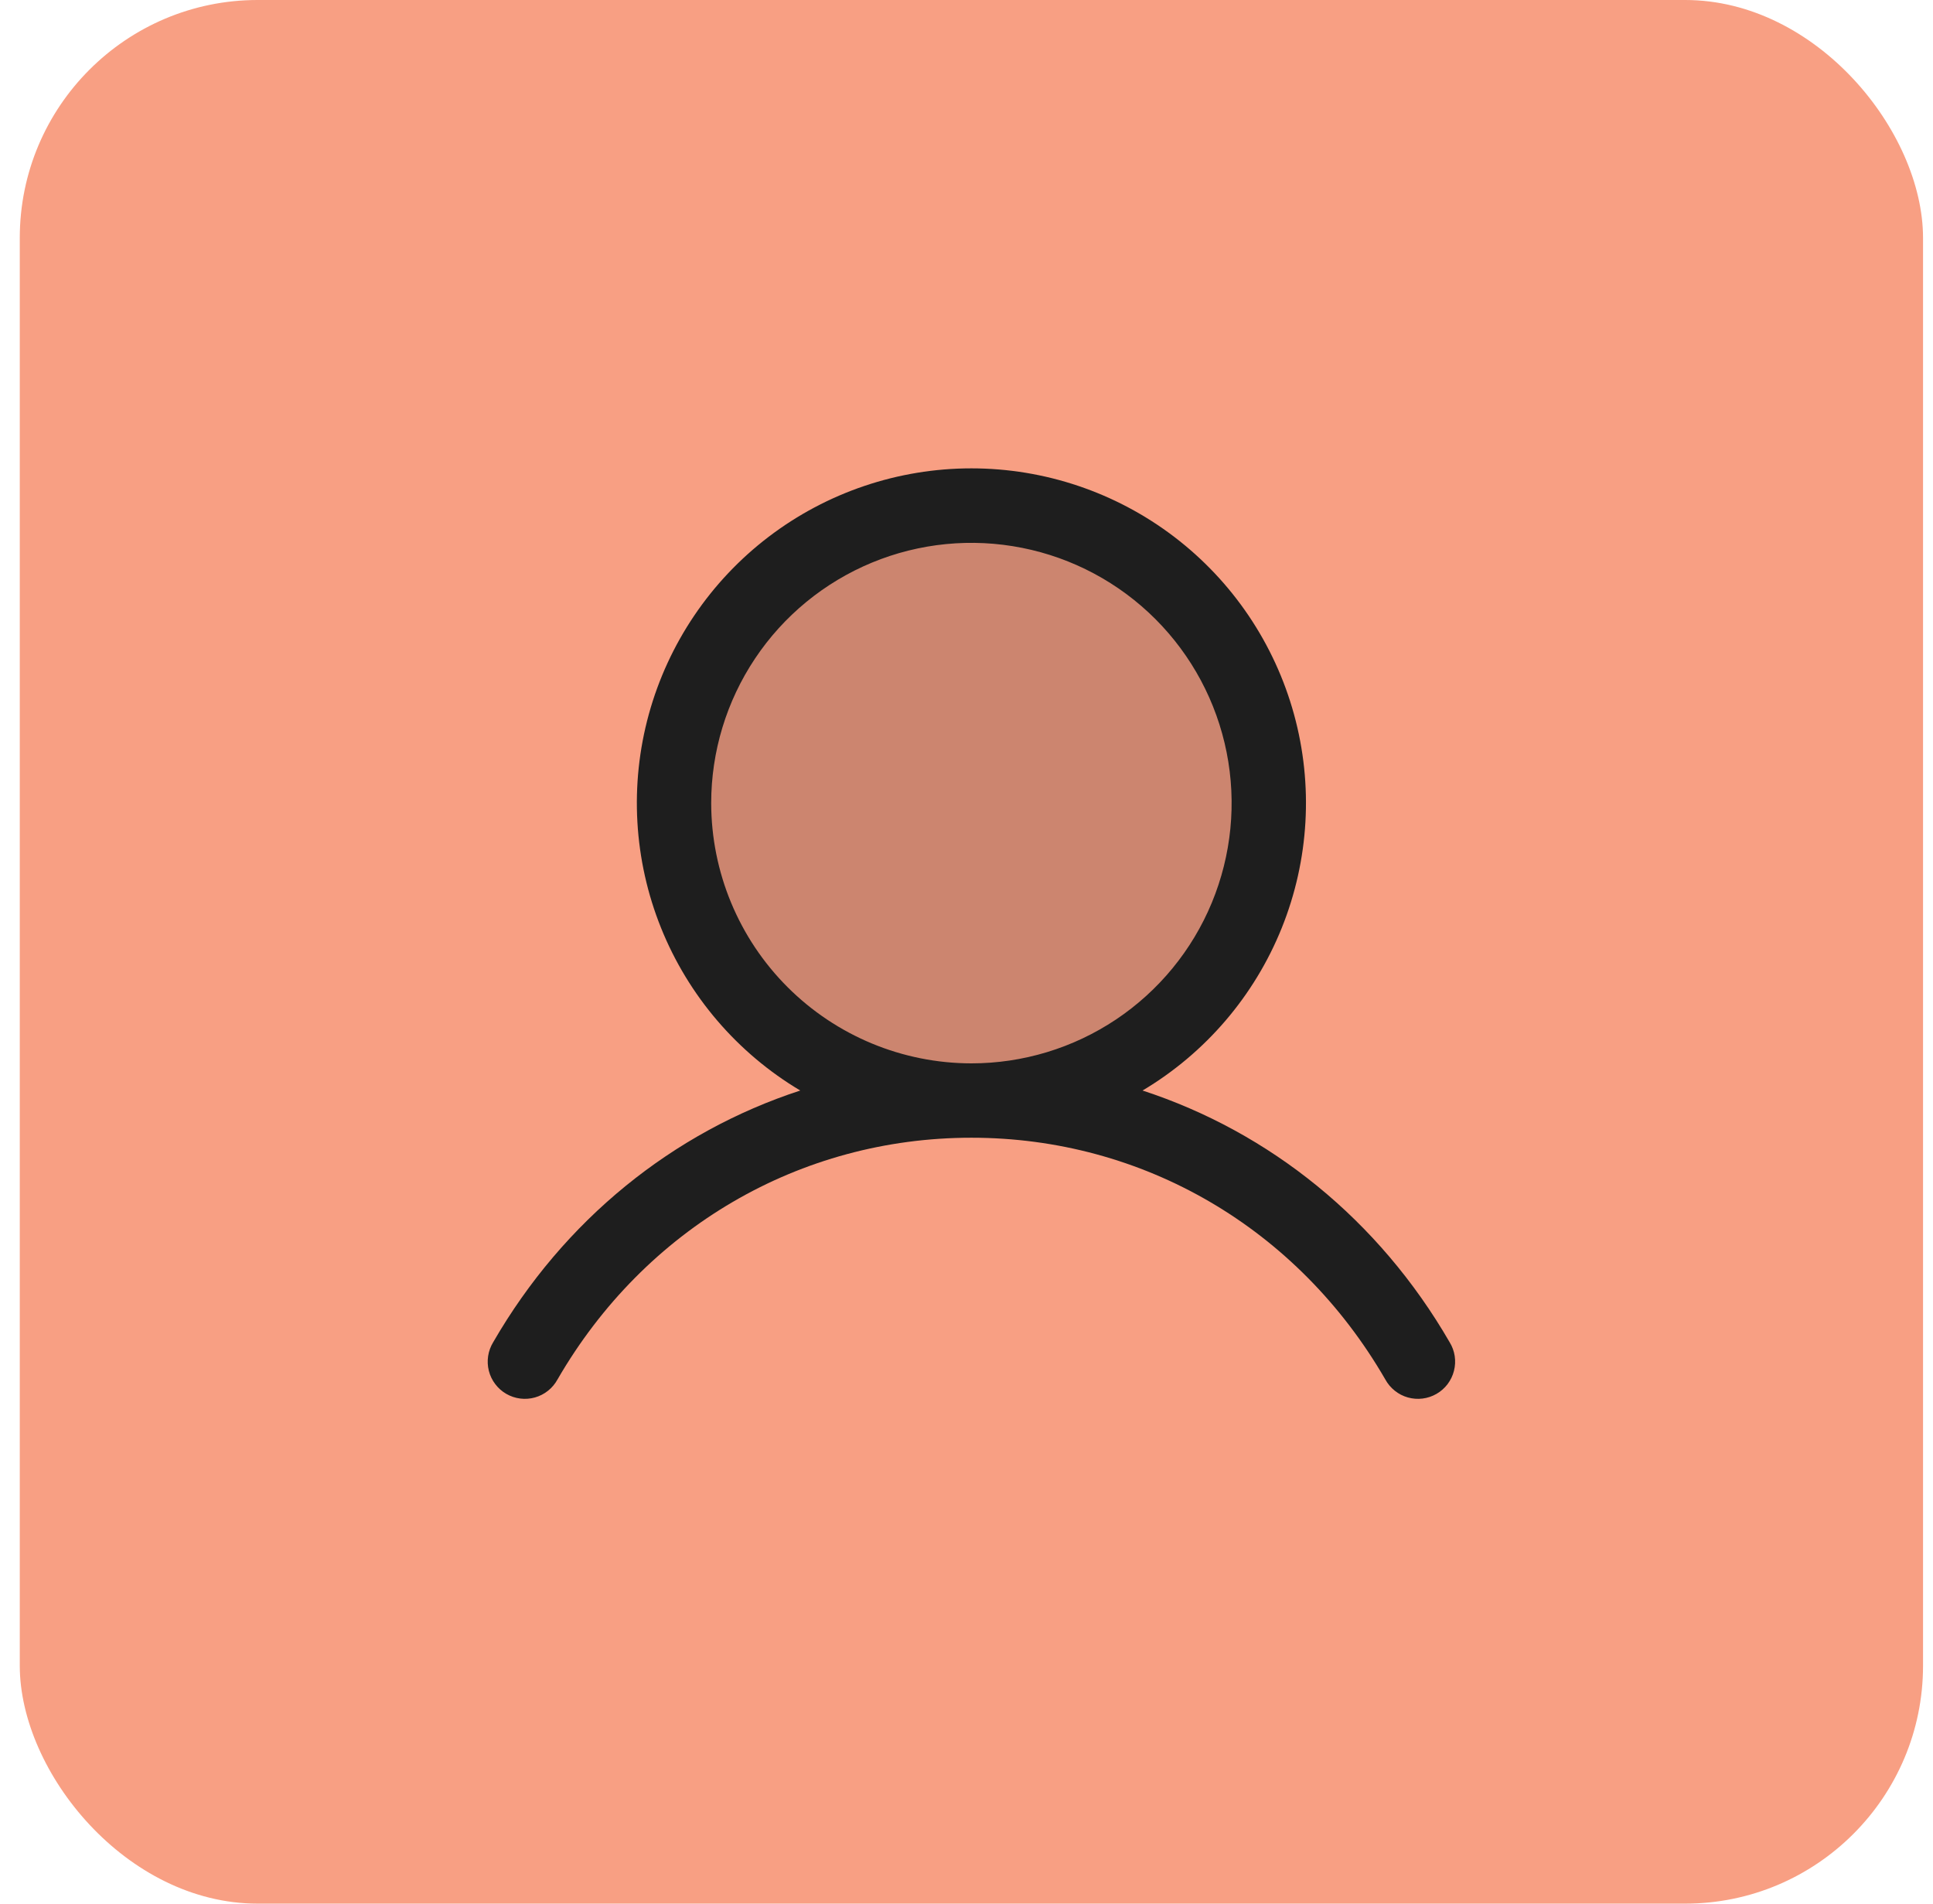
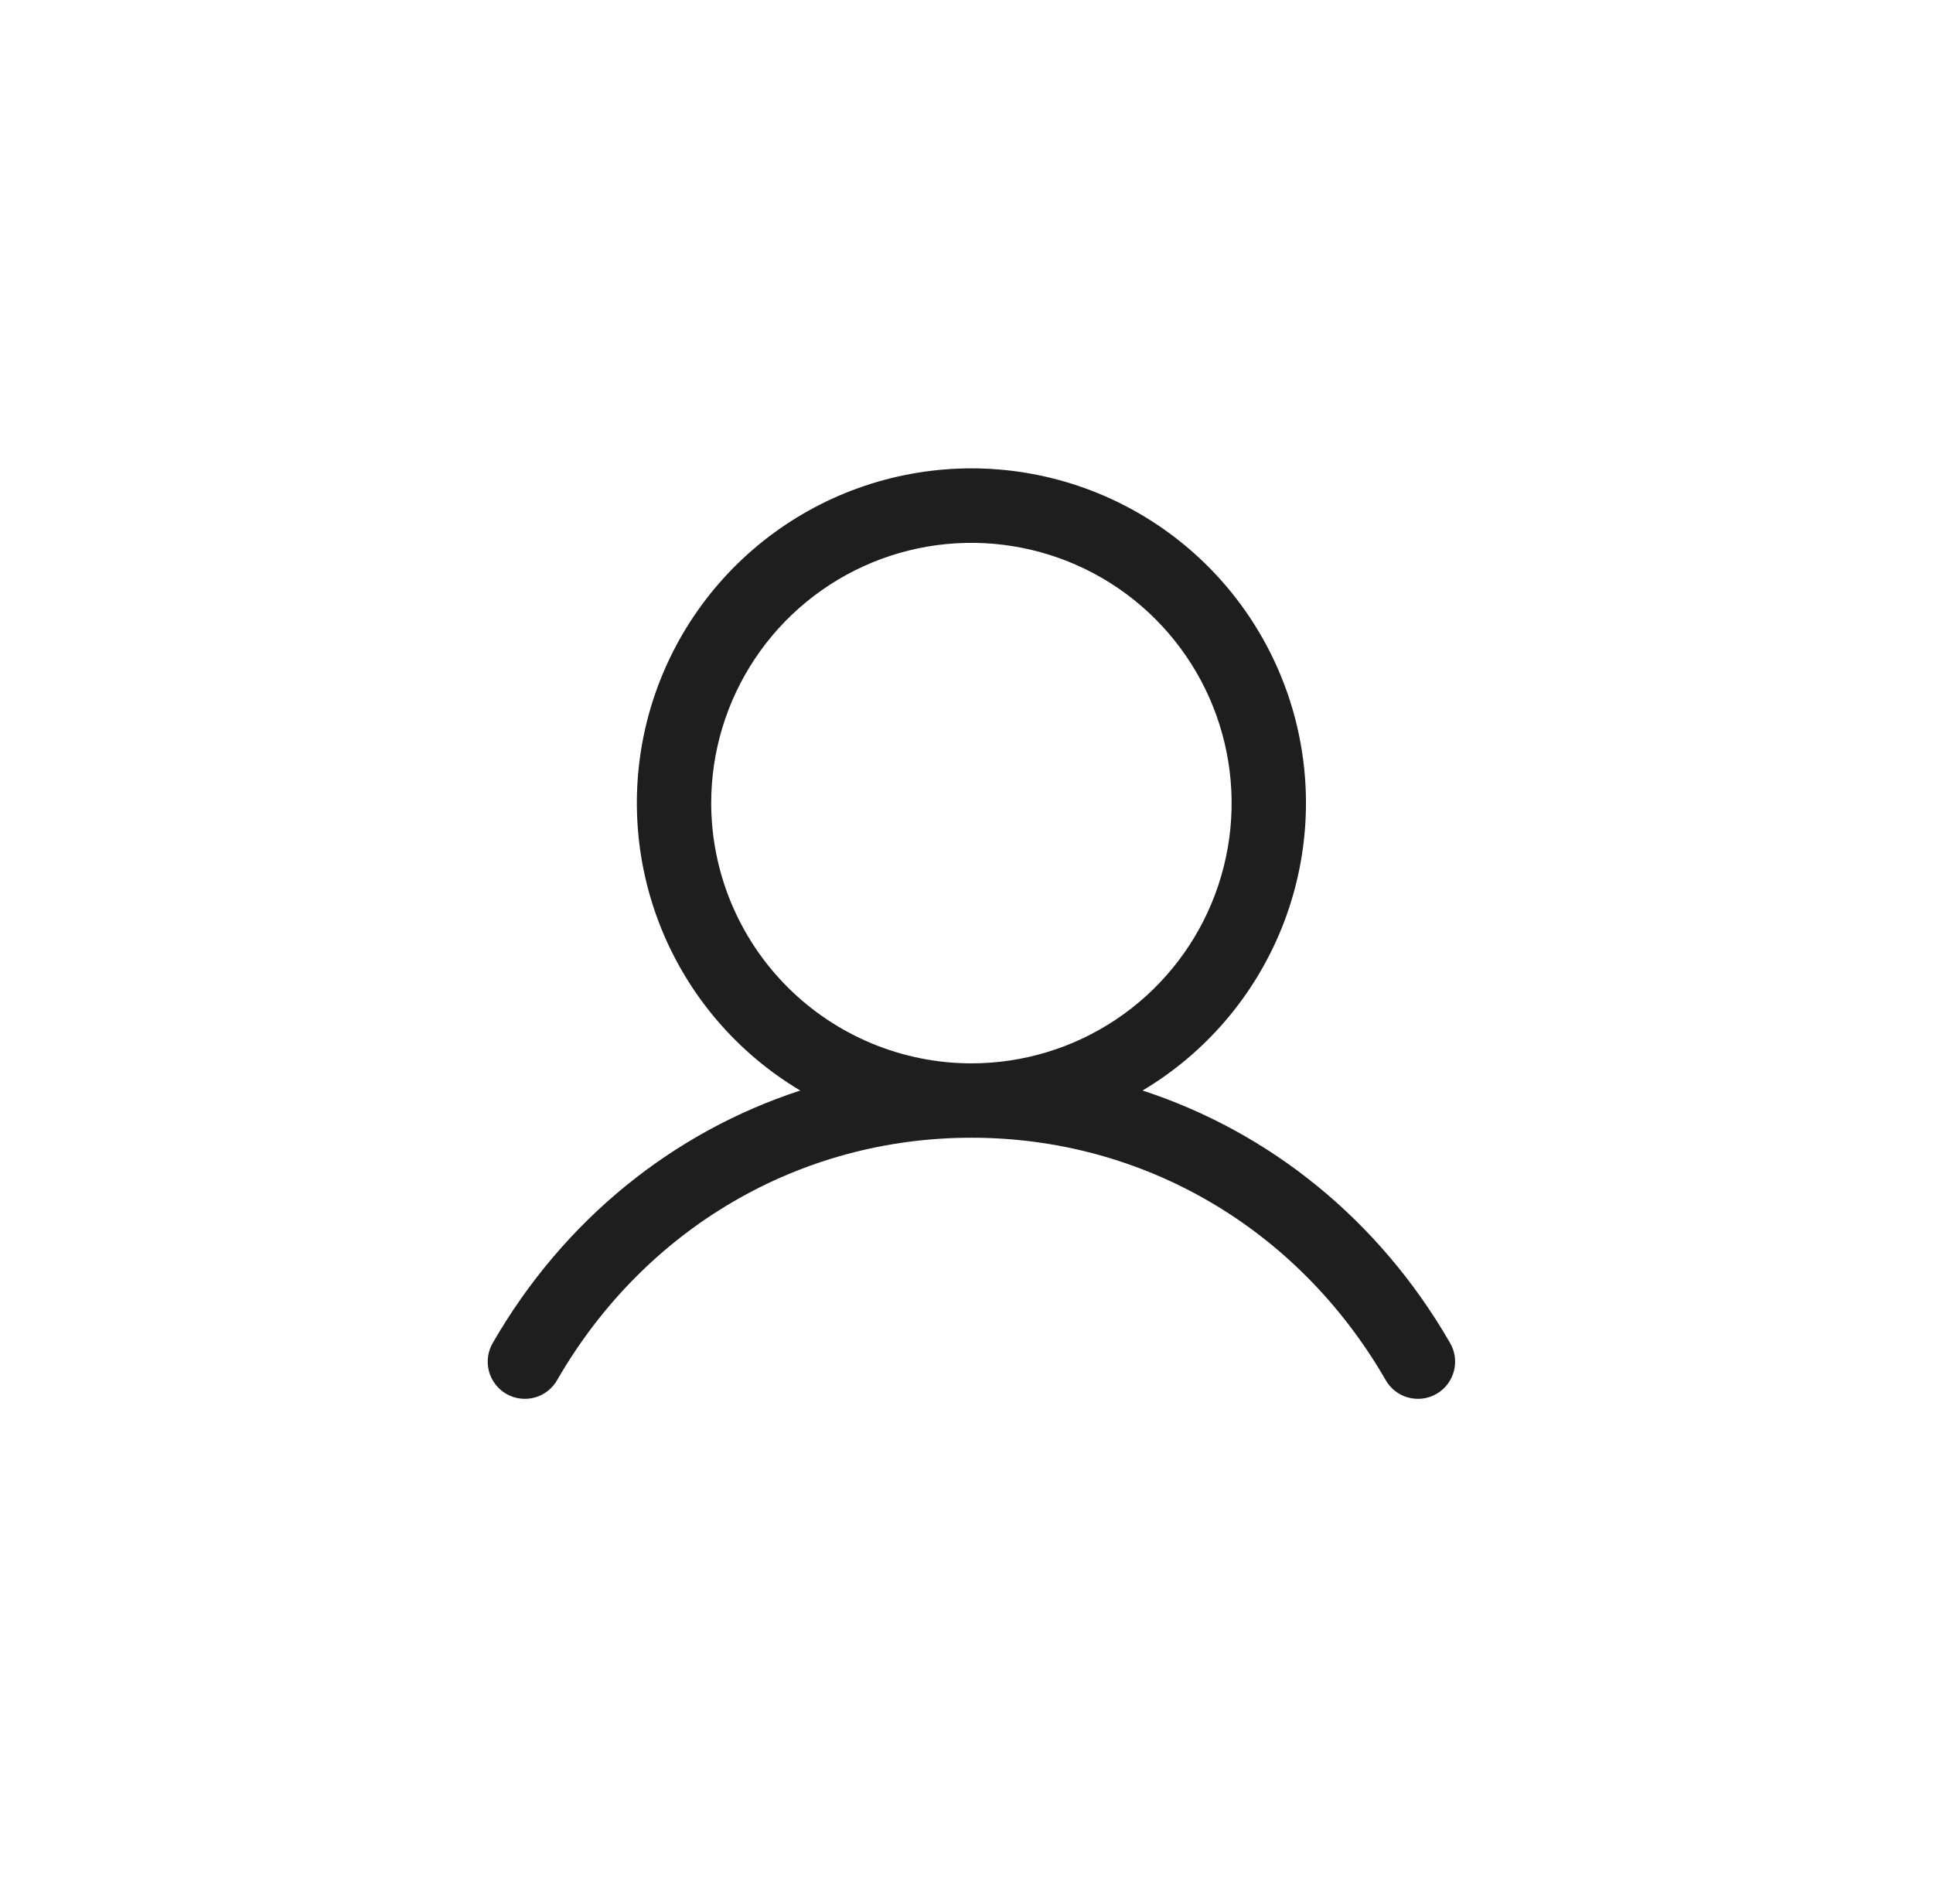
<svg xmlns="http://www.w3.org/2000/svg" width="65" height="64" viewBox="0 0 65 64" fill="none">
-   <rect x="0.665" y="0" width="64" height="64" rx="8" fill="#F89F83" />
-   <path opacity="0.2" d="M42.665 27C42.665 28.978 42.079 30.912 40.98 32.556C39.881 34.2 38.319 35.482 36.492 36.239C34.665 36.996 32.654 37.194 30.714 36.808C28.774 36.422 26.992 35.47 25.594 34.071C24.195 32.673 23.243 30.891 22.857 28.951C22.471 27.011 22.669 25.001 23.426 23.173C24.183 21.346 25.465 19.784 27.109 18.686C28.754 17.587 30.687 17 32.665 17C35.317 17 37.861 18.054 39.736 19.929C41.611 21.805 42.665 24.348 42.665 27Z" fill="#1E1E1E" />
  <path d="M48.746 45.125C46.367 41.011 42.7 38.061 38.42 36.663C40.537 35.403 42.181 33.482 43.101 31.197C44.021 28.912 44.166 26.387 43.512 24.012C42.858 21.637 41.443 19.541 39.484 18.048C37.524 16.555 35.129 15.746 32.665 15.746C30.201 15.746 27.806 16.555 25.846 18.048C23.887 19.541 22.472 21.637 21.818 24.012C21.165 26.387 21.309 28.912 22.229 31.197C23.149 33.482 24.794 35.403 26.91 36.663C22.631 38.06 18.963 41.01 16.584 45.125C16.497 45.268 16.439 45.426 16.414 45.591C16.389 45.756 16.397 45.924 16.438 46.086C16.479 46.248 16.552 46.4 16.653 46.533C16.753 46.666 16.88 46.778 17.024 46.861C17.169 46.945 17.328 46.998 17.494 47.019C17.66 47.04 17.828 47.027 17.989 46.982C18.149 46.937 18.299 46.86 18.43 46.755C18.56 46.651 18.668 46.522 18.748 46.375C21.692 41.288 26.895 38.25 32.665 38.25C38.435 38.25 43.639 41.288 46.582 46.375C46.662 46.522 46.77 46.651 46.901 46.755C47.031 46.86 47.181 46.937 47.342 46.982C47.502 47.027 47.67 47.04 47.836 47.019C48.002 46.998 48.161 46.945 48.306 46.861C48.45 46.778 48.577 46.666 48.678 46.533C48.778 46.4 48.851 46.248 48.892 46.086C48.933 45.924 48.942 45.756 48.917 45.591C48.892 45.426 48.834 45.268 48.746 45.125ZM23.915 27C23.915 25.27 24.428 23.578 25.39 22.139C26.351 20.7 27.718 19.579 29.317 18.916C30.916 18.254 32.675 18.081 34.372 18.419C36.069 18.756 37.629 19.59 38.852 20.813C40.076 22.037 40.909 23.596 41.247 25.293C41.585 26.991 41.411 28.75 40.749 30.349C40.087 31.948 38.965 33.314 37.526 34.276C36.087 35.237 34.396 35.75 32.665 35.75C30.345 35.748 28.121 34.825 26.481 33.185C24.84 31.544 23.918 29.32 23.915 27Z" fill="#1E1E1E" />
</svg>